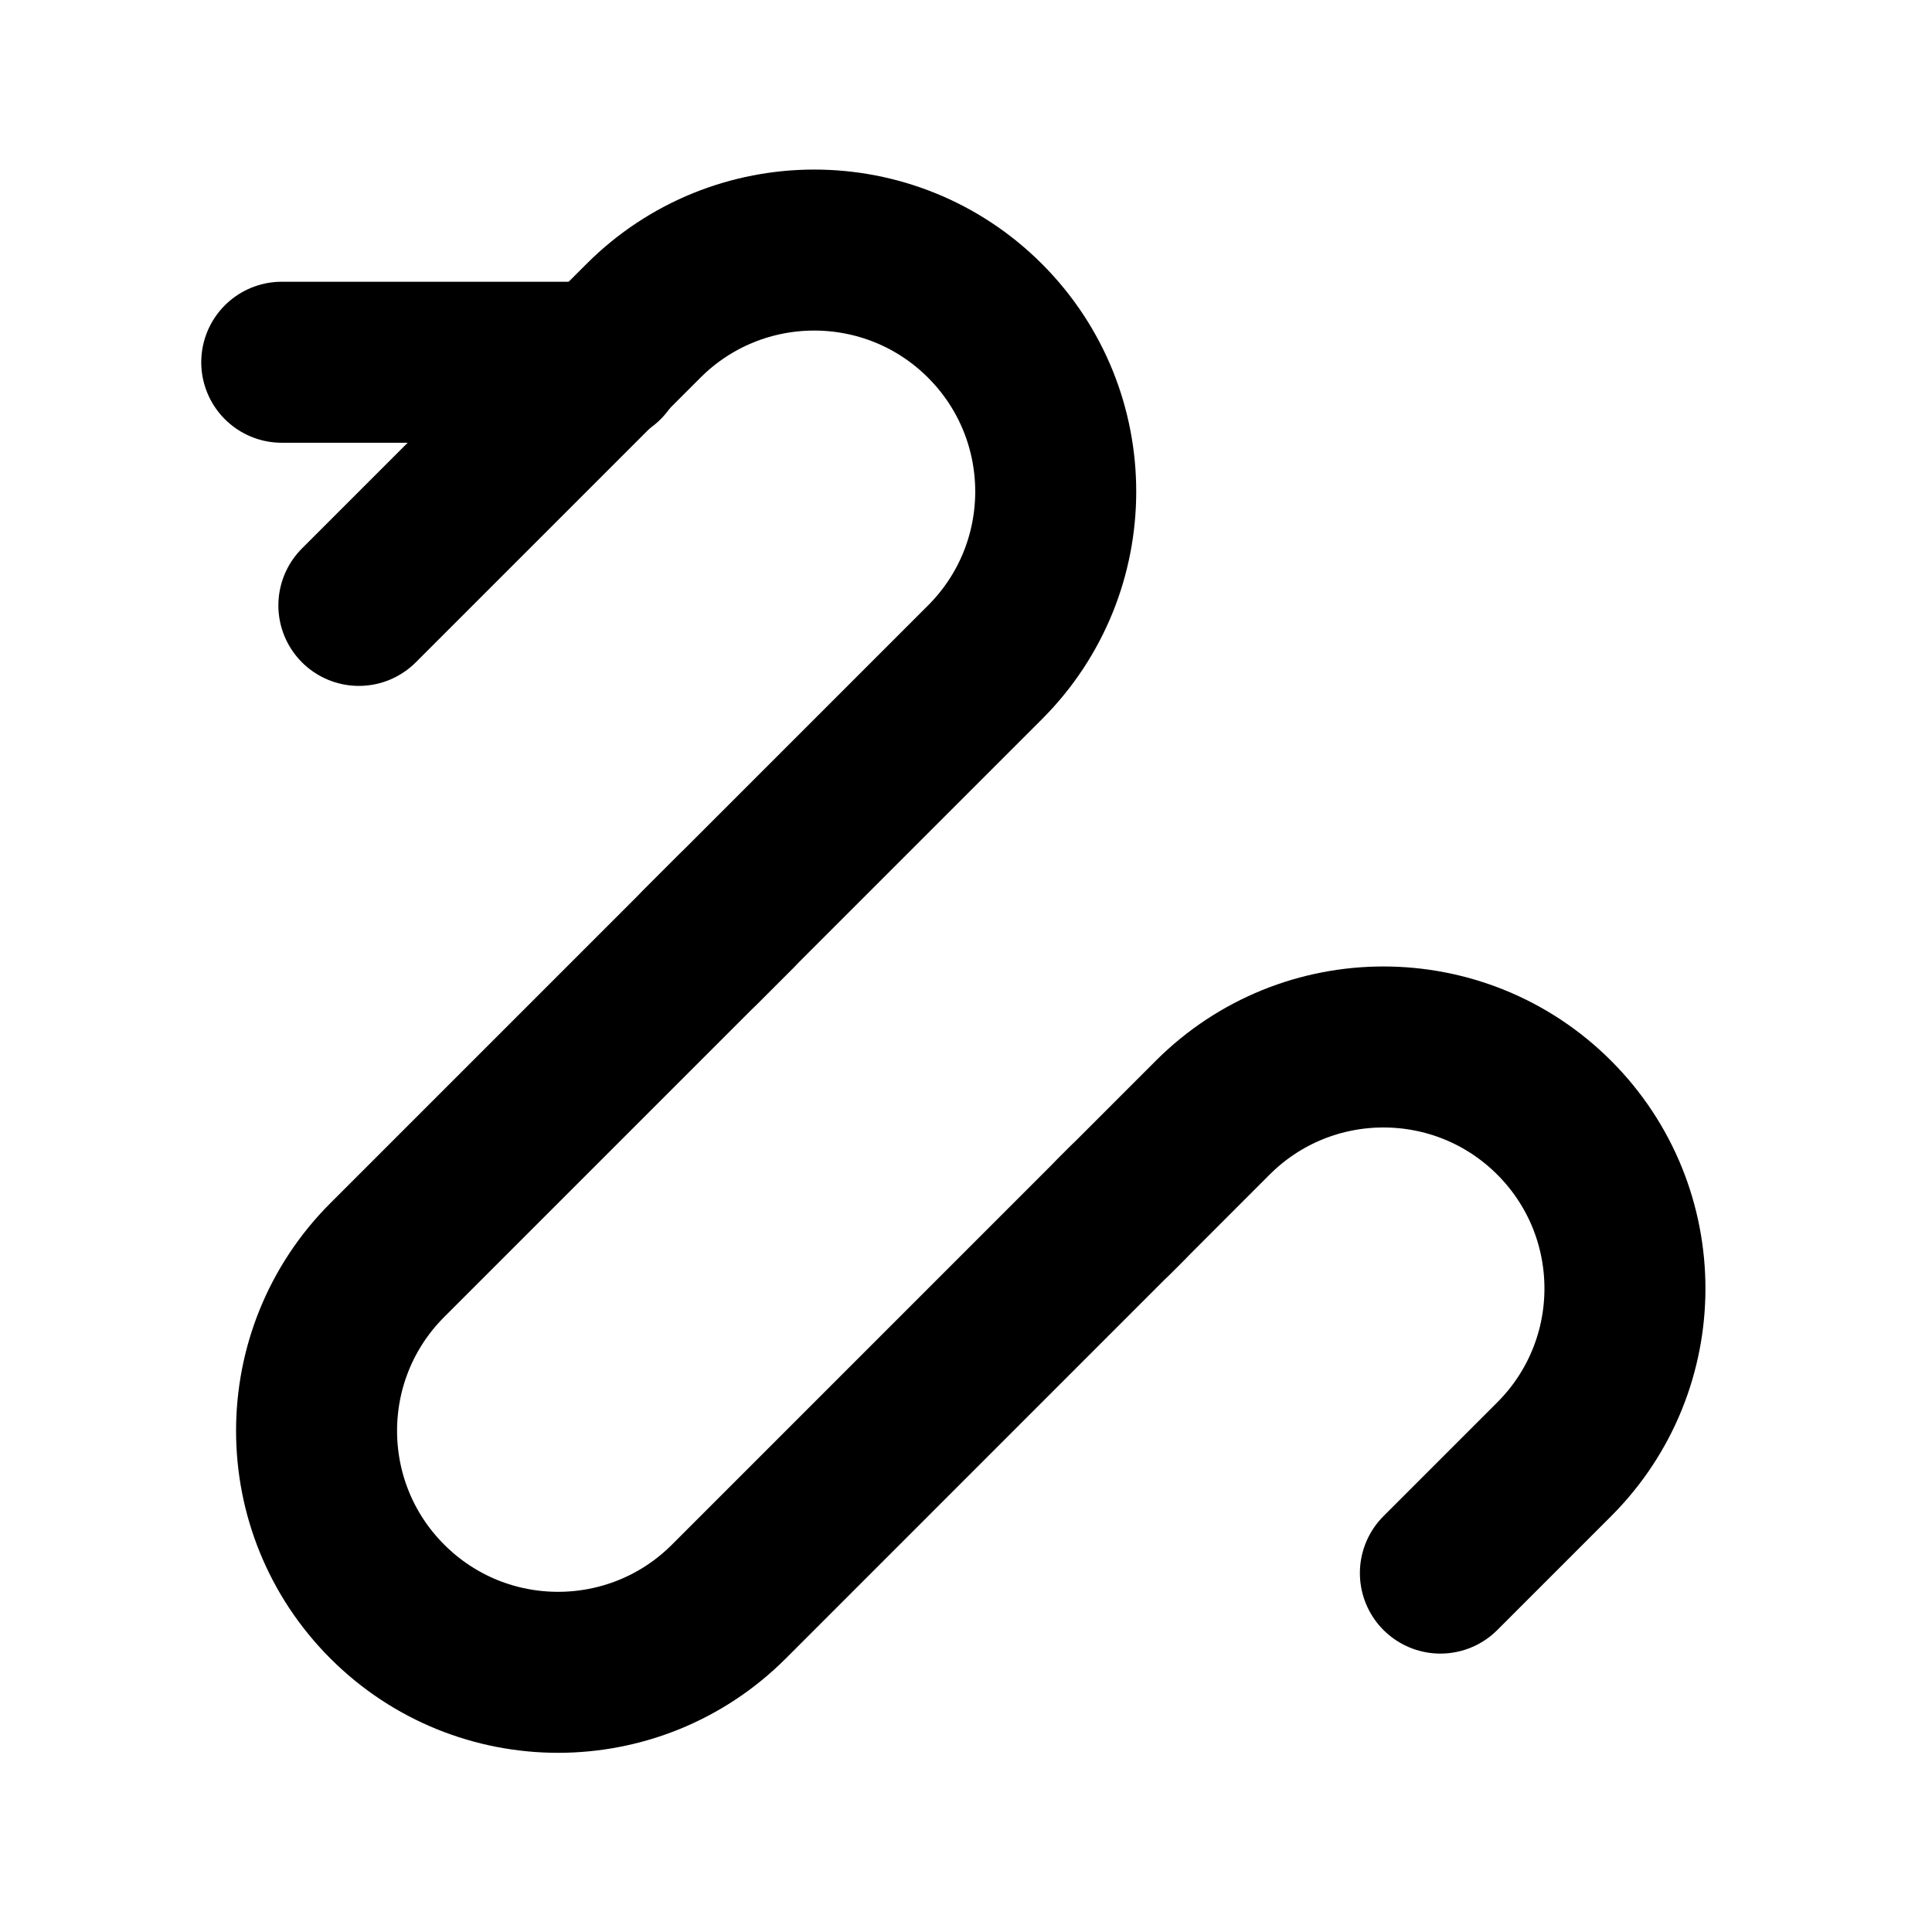
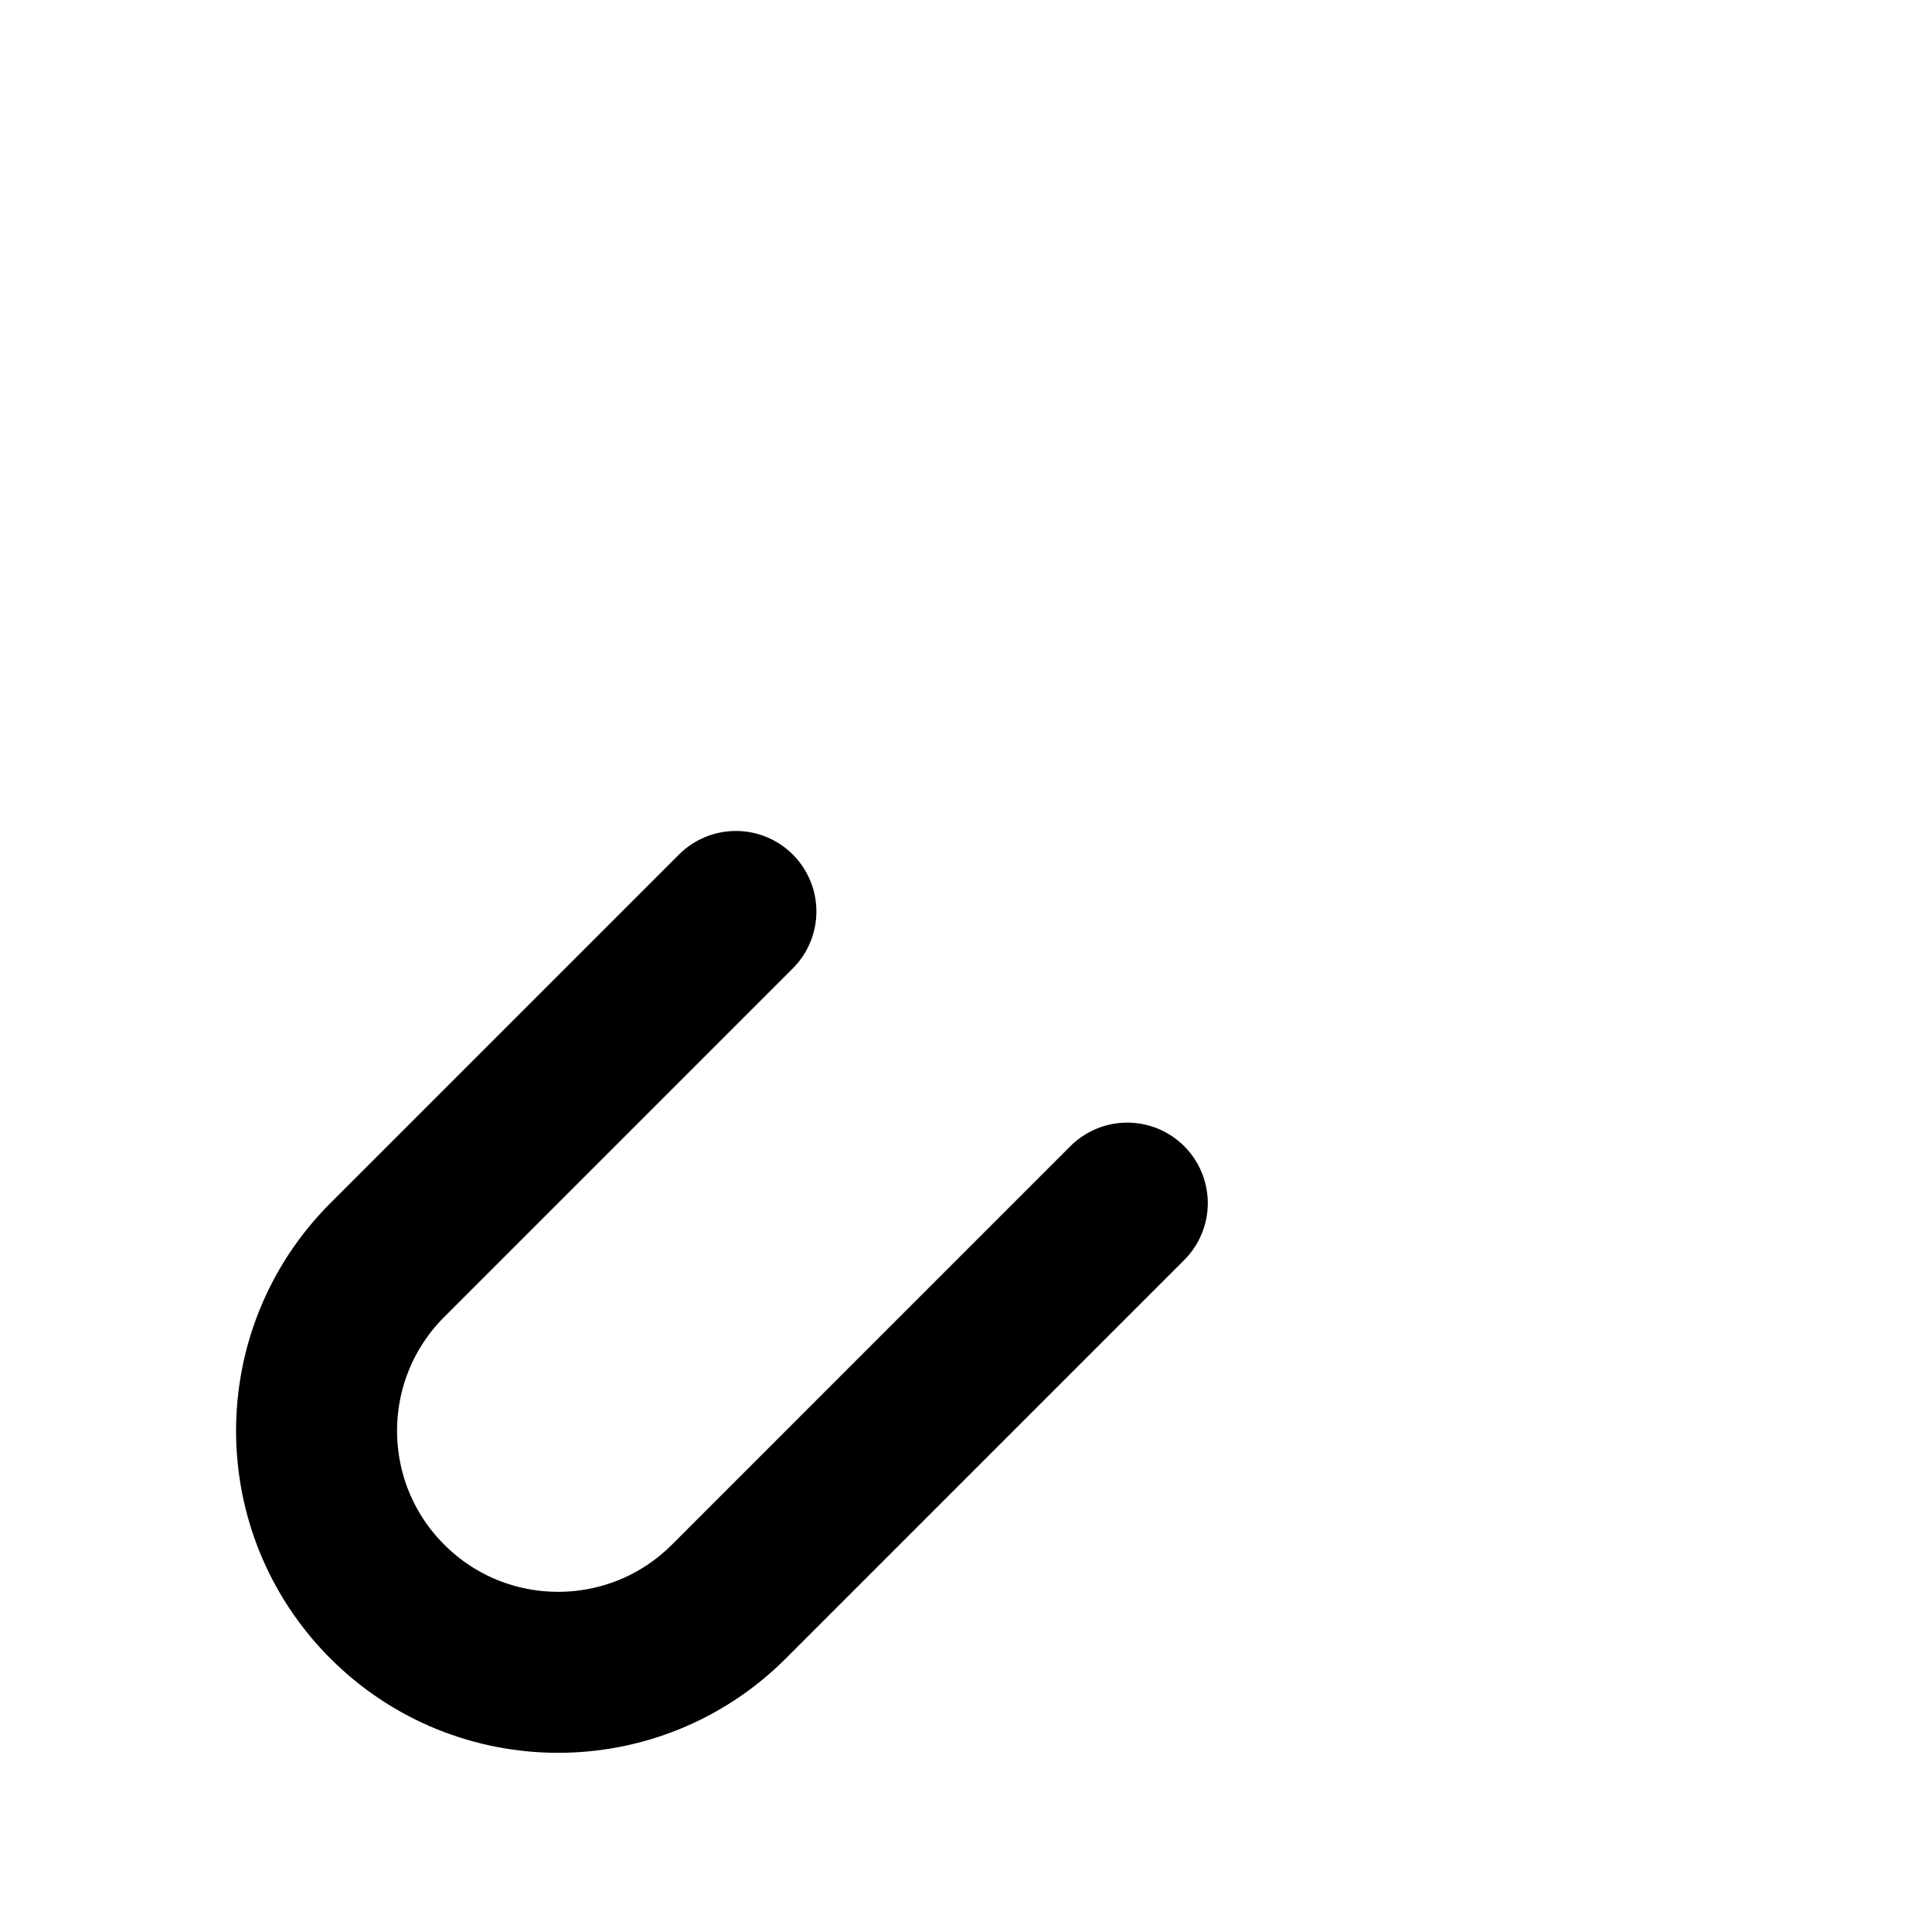
<svg xmlns="http://www.w3.org/2000/svg" width="48" height="48" viewBox="0 0 48 48" fill="none">
  <g clip-path="url(#clip0_12561_5861)">
-     <path d="M35.786 39.083L38.614 36.255C40.957 33.911 40.957 30.113 38.614 27.769V27.769C36.271 25.426 32.472 25.426 30.129 27.769L27.668 30.231" stroke="black" stroke-width="4" stroke-linecap="round" />
-     <path d="M17.401 23.526L24.472 16.455C26.815 14.112 26.815 10.313 24.472 7.97V7.97C22.129 5.627 18.33 5.627 15.987 7.97L8.916 15.041" stroke="black" stroke-width="4" stroke-linecap="round" />
    <path d="M18.283 22.645L9.623 31.305C7.279 33.649 7.279 37.448 9.623 39.791V39.791C11.966 42.134 15.765 42.134 18.108 39.791L28.007 29.891" stroke="black" stroke-width="4" stroke-linecap="round" />
-     <path d="M15 9H7" stroke="black" stroke-width="4" stroke-linecap="round" stroke-linejoin="round" />
  </g>
  <defs>
    <clipPath id="clip0_12561_5861">
      <rect width="48" height="48" fill="white" />
    </clipPath>
  </defs>
</svg>